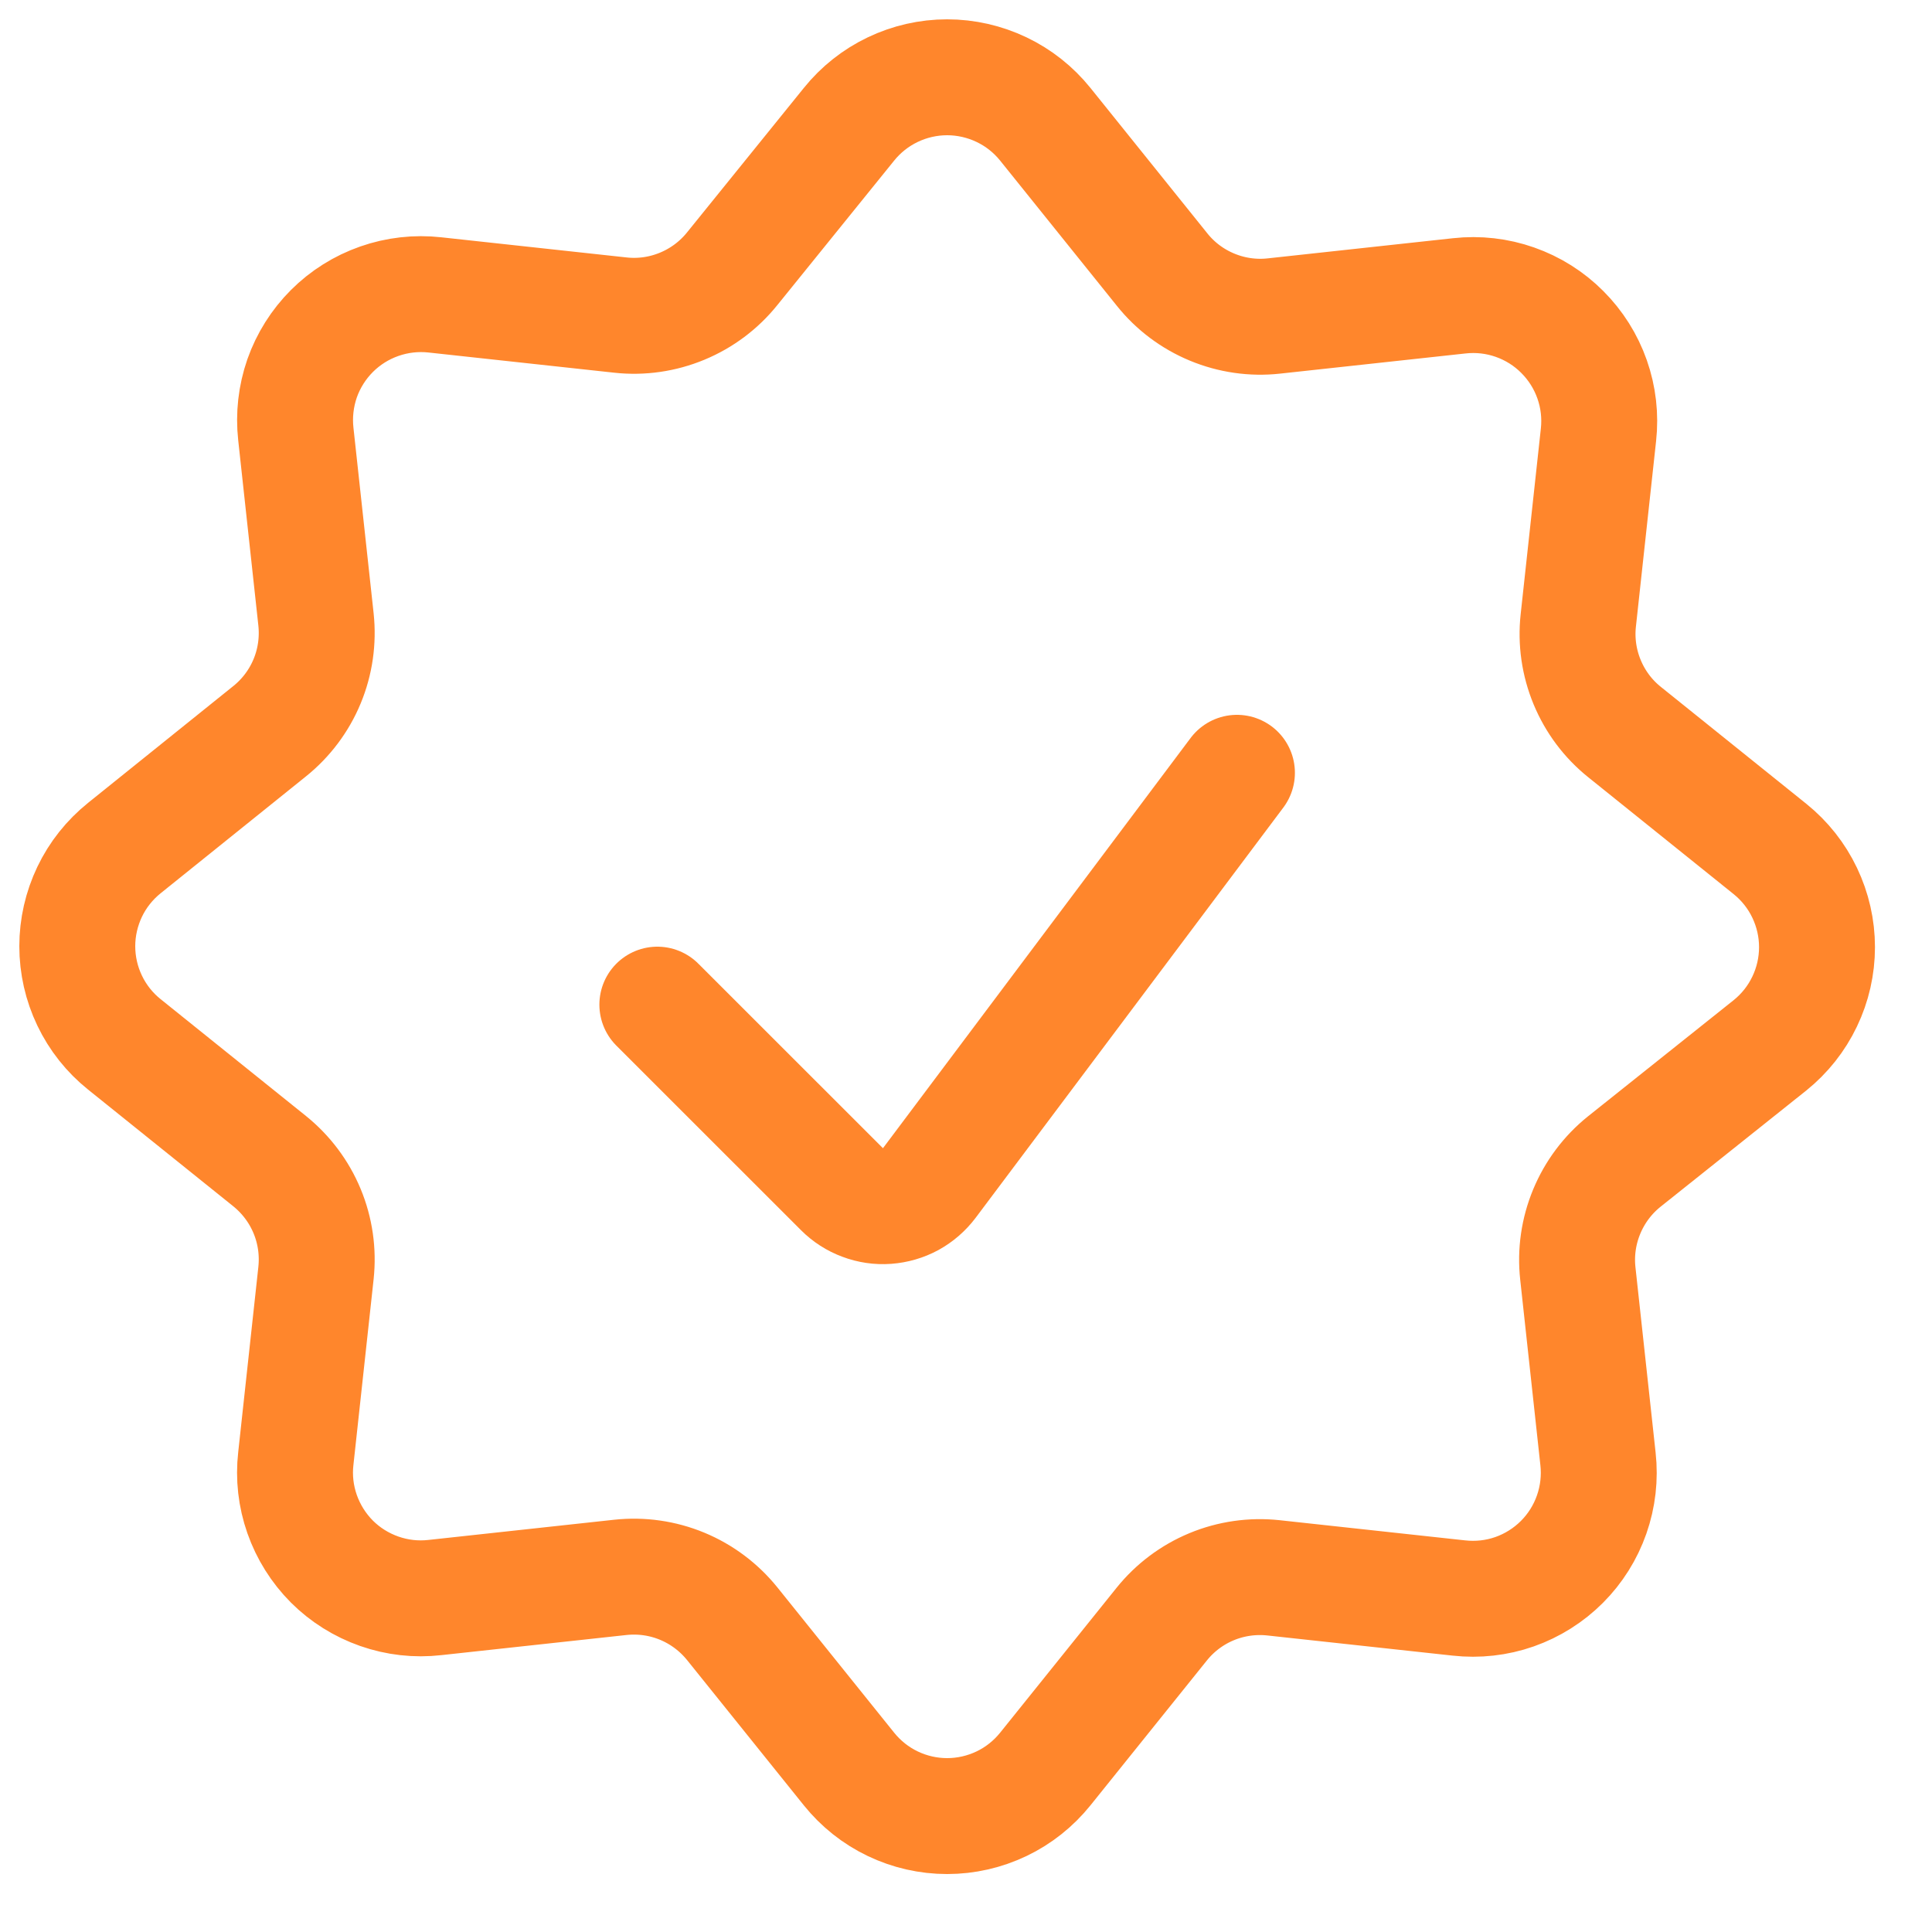
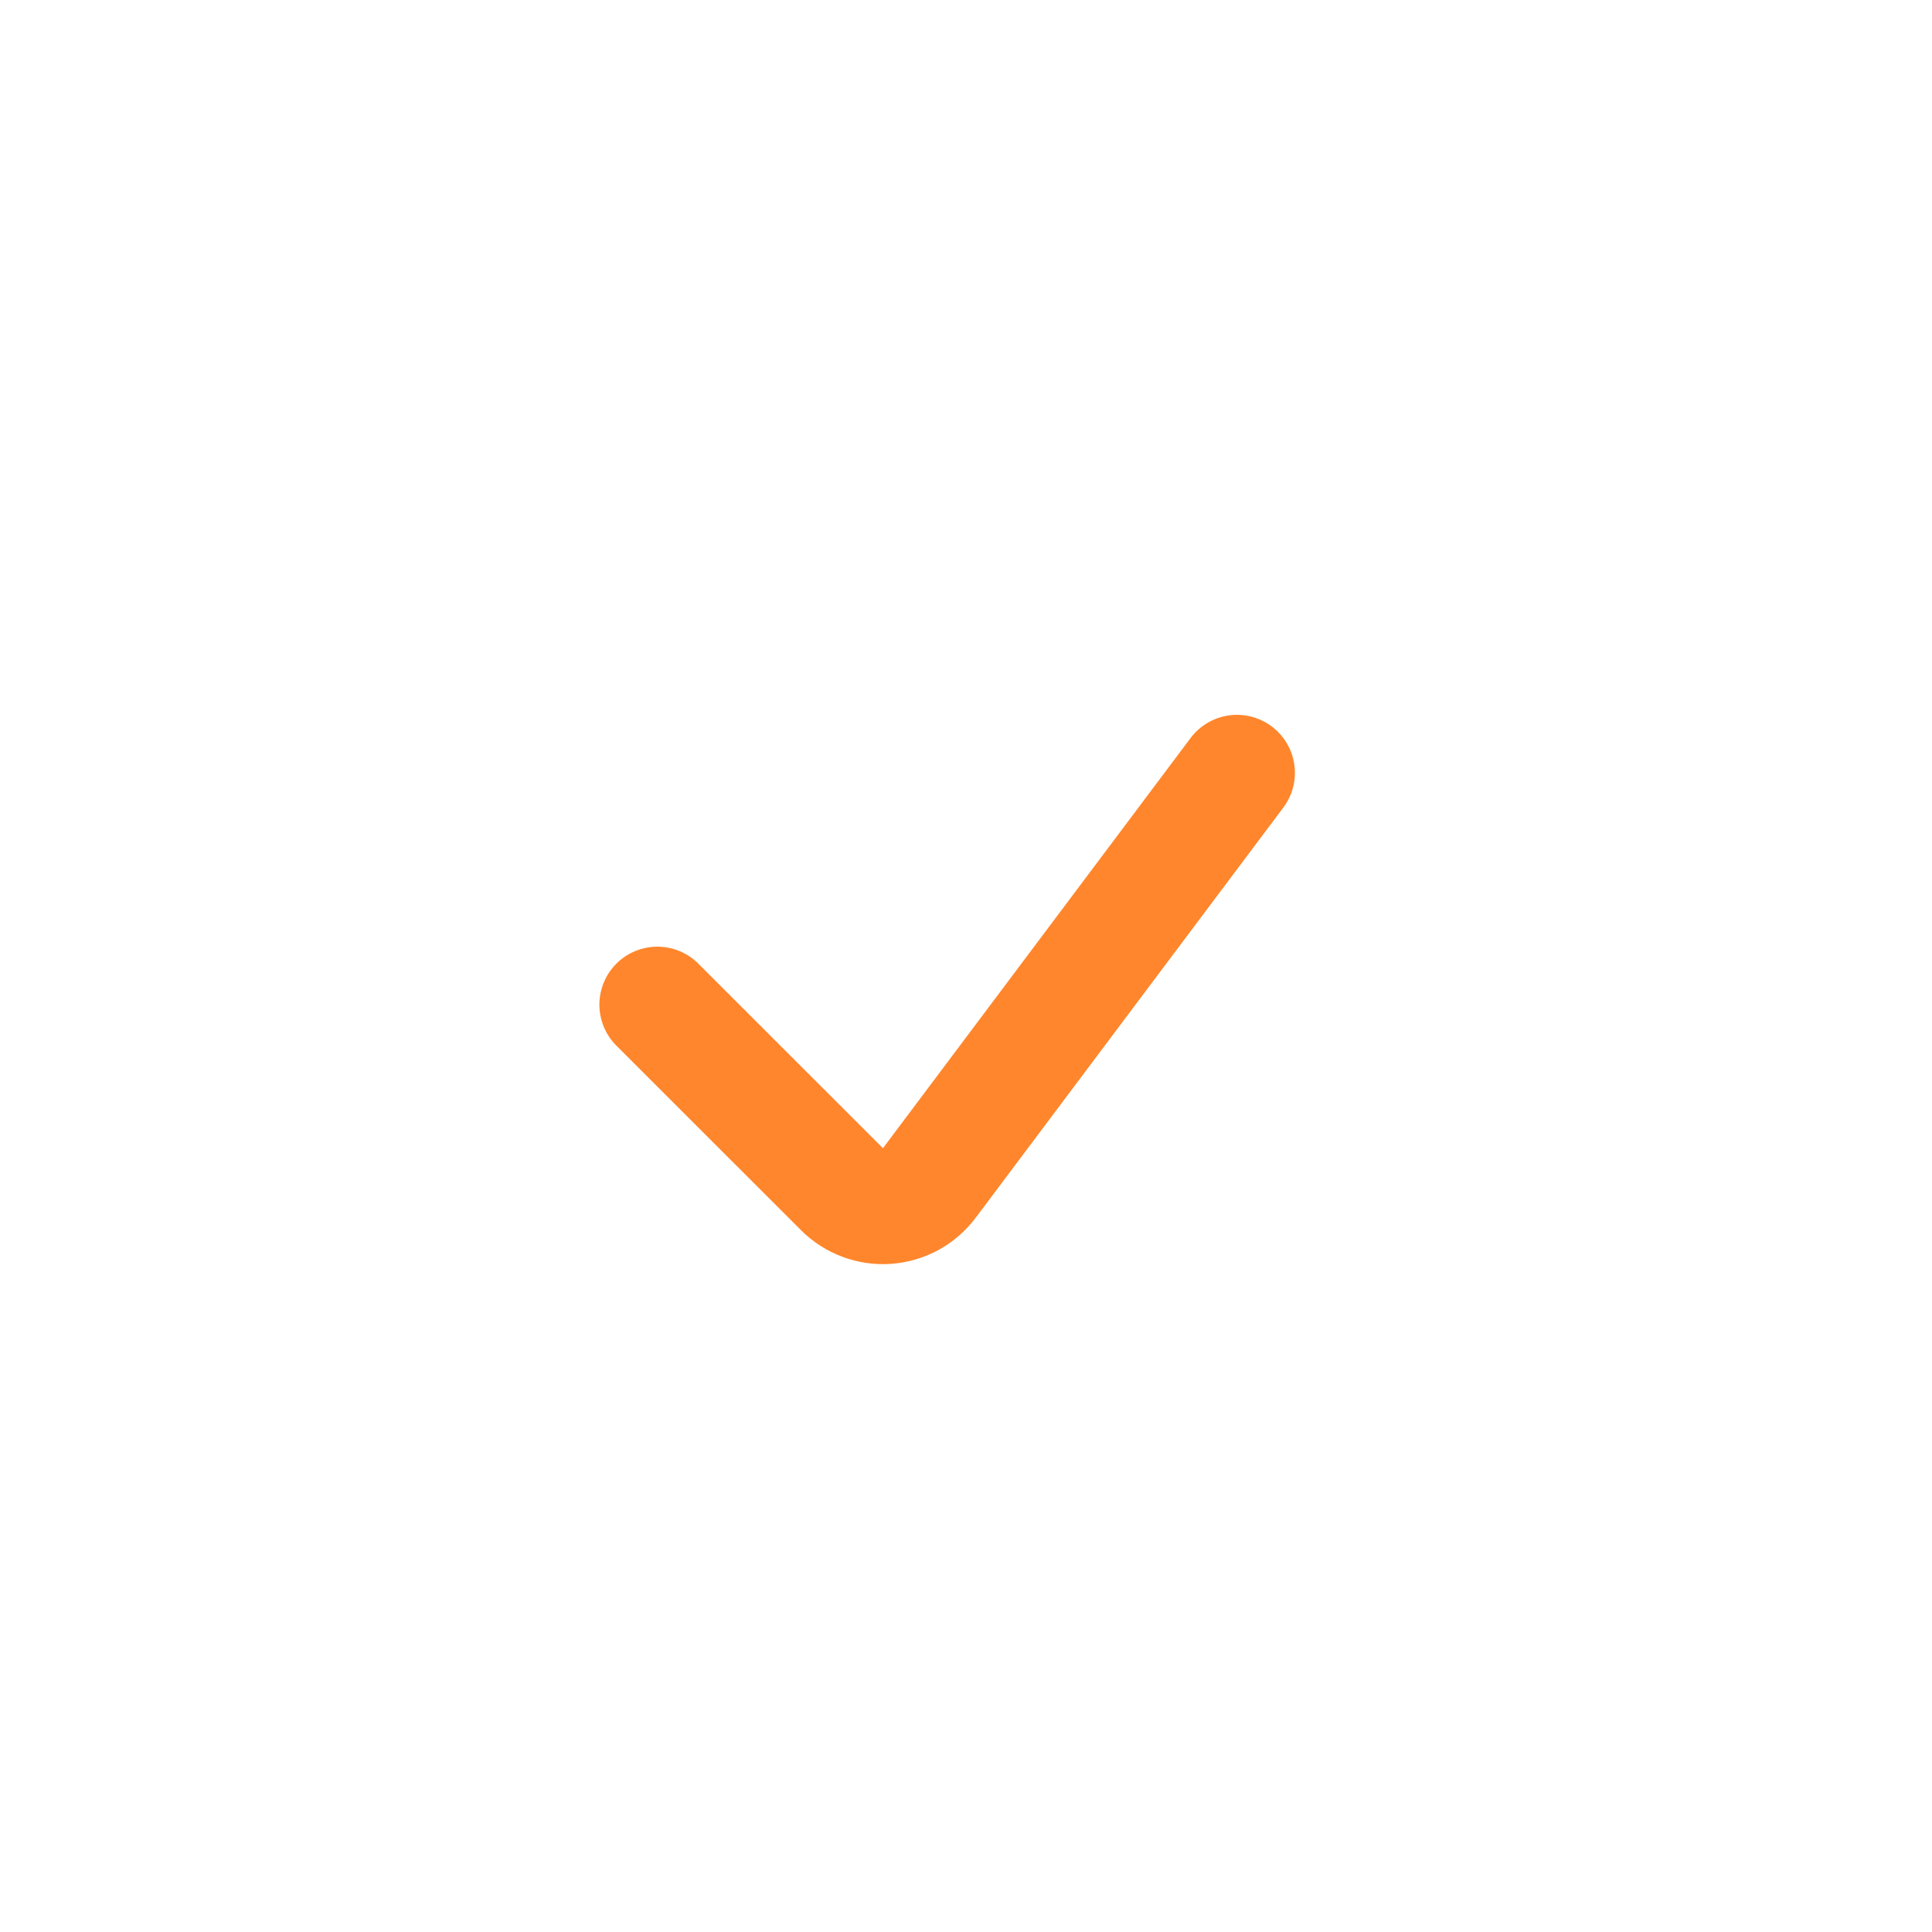
<svg xmlns="http://www.w3.org/2000/svg" width="25" height="25" viewBox="0 0 25 25" fill="none">
  <path d="M16.006 10L12.025 15.308C11.96 15.394 11.878 15.465 11.784 15.517C11.69 15.568 11.585 15.598 11.478 15.606C11.371 15.614 11.263 15.598 11.163 15.56C11.062 15.523 10.971 15.464 10.895 15.388L8.506 13" stroke="#ff862c" stroke-width="1.5" stroke-linecap="round" stroke-linejoin="round" />
-   <path d="M10.986 1.608C11.139 1.418 11.332 1.265 11.552 1.16C11.771 1.055 12.012 1 12.256 1C12.499 1 12.74 1.055 12.96 1.16C13.18 1.265 13.373 1.418 13.526 1.608L15.038 3.489C15.209 3.703 15.431 3.869 15.684 3.974C15.937 4.079 16.212 4.119 16.484 4.089L18.884 3.828C19.127 3.801 19.373 3.829 19.603 3.91C19.834 3.991 20.044 4.123 20.216 4.296C20.389 4.469 20.521 4.678 20.602 4.909C20.683 5.139 20.711 5.385 20.684 5.628L20.423 8.028C20.393 8.3 20.433 8.575 20.538 8.828C20.643 9.081 20.809 9.303 21.023 9.474L22.904 10.986C23.094 11.139 23.247 11.332 23.352 11.552C23.457 11.772 23.512 12.012 23.512 12.256C23.512 12.5 23.457 12.741 23.352 12.96C23.247 13.18 23.094 13.373 22.904 13.526L21.017 15.031C20.803 15.203 20.637 15.425 20.532 15.678C20.427 15.931 20.387 16.206 20.417 16.478L20.678 18.878C20.705 19.121 20.677 19.367 20.596 19.598C20.515 19.829 20.384 20.038 20.211 20.211C20.038 20.384 19.828 20.516 19.598 20.597C19.367 20.678 19.121 20.705 18.878 20.678L16.478 20.417C16.206 20.388 15.931 20.427 15.678 20.532C15.425 20.637 15.203 20.804 15.032 21.017L13.526 22.891C13.373 23.081 13.18 23.235 12.96 23.34C12.74 23.445 12.5 23.5 12.256 23.5C12.012 23.5 11.771 23.445 11.552 23.34C11.332 23.235 11.139 23.081 10.986 22.891L9.475 21.011C9.303 20.798 9.081 20.631 8.828 20.526C8.575 20.421 8.3 20.382 8.028 20.411L5.628 20.672C5.385 20.7 5.139 20.672 4.908 20.591C4.677 20.51 4.467 20.379 4.294 20.206C4.122 20.033 3.99 19.823 3.909 19.592C3.828 19.361 3.8 19.115 3.828 18.872L4.089 16.472C4.118 16.2 4.079 15.925 3.974 15.672C3.869 15.419 3.702 15.197 3.489 15.025L1.609 13.514C1.419 13.362 1.265 13.168 1.16 12.948C1.055 12.729 1 12.488 1 12.244C1 12.001 1.055 11.76 1.16 11.54C1.265 11.32 1.419 11.127 1.609 10.974L3.489 9.462C3.702 9.291 3.869 9.069 3.974 8.816C4.079 8.563 4.118 8.288 4.089 8.016L3.828 5.616C3.801 5.373 3.829 5.127 3.909 4.896C3.99 4.666 4.122 4.456 4.295 4.283C4.468 4.11 4.677 3.979 4.908 3.898C5.139 3.817 5.385 3.789 5.628 3.816L8.028 4.077C8.3 4.107 8.575 4.067 8.828 3.962C9.081 3.857 9.303 3.691 9.475 3.477L10.986 1.608Z" stroke="#ff862c" stroke-width="1.5" stroke-linecap="round" stroke-linejoin="round" />
</svg>